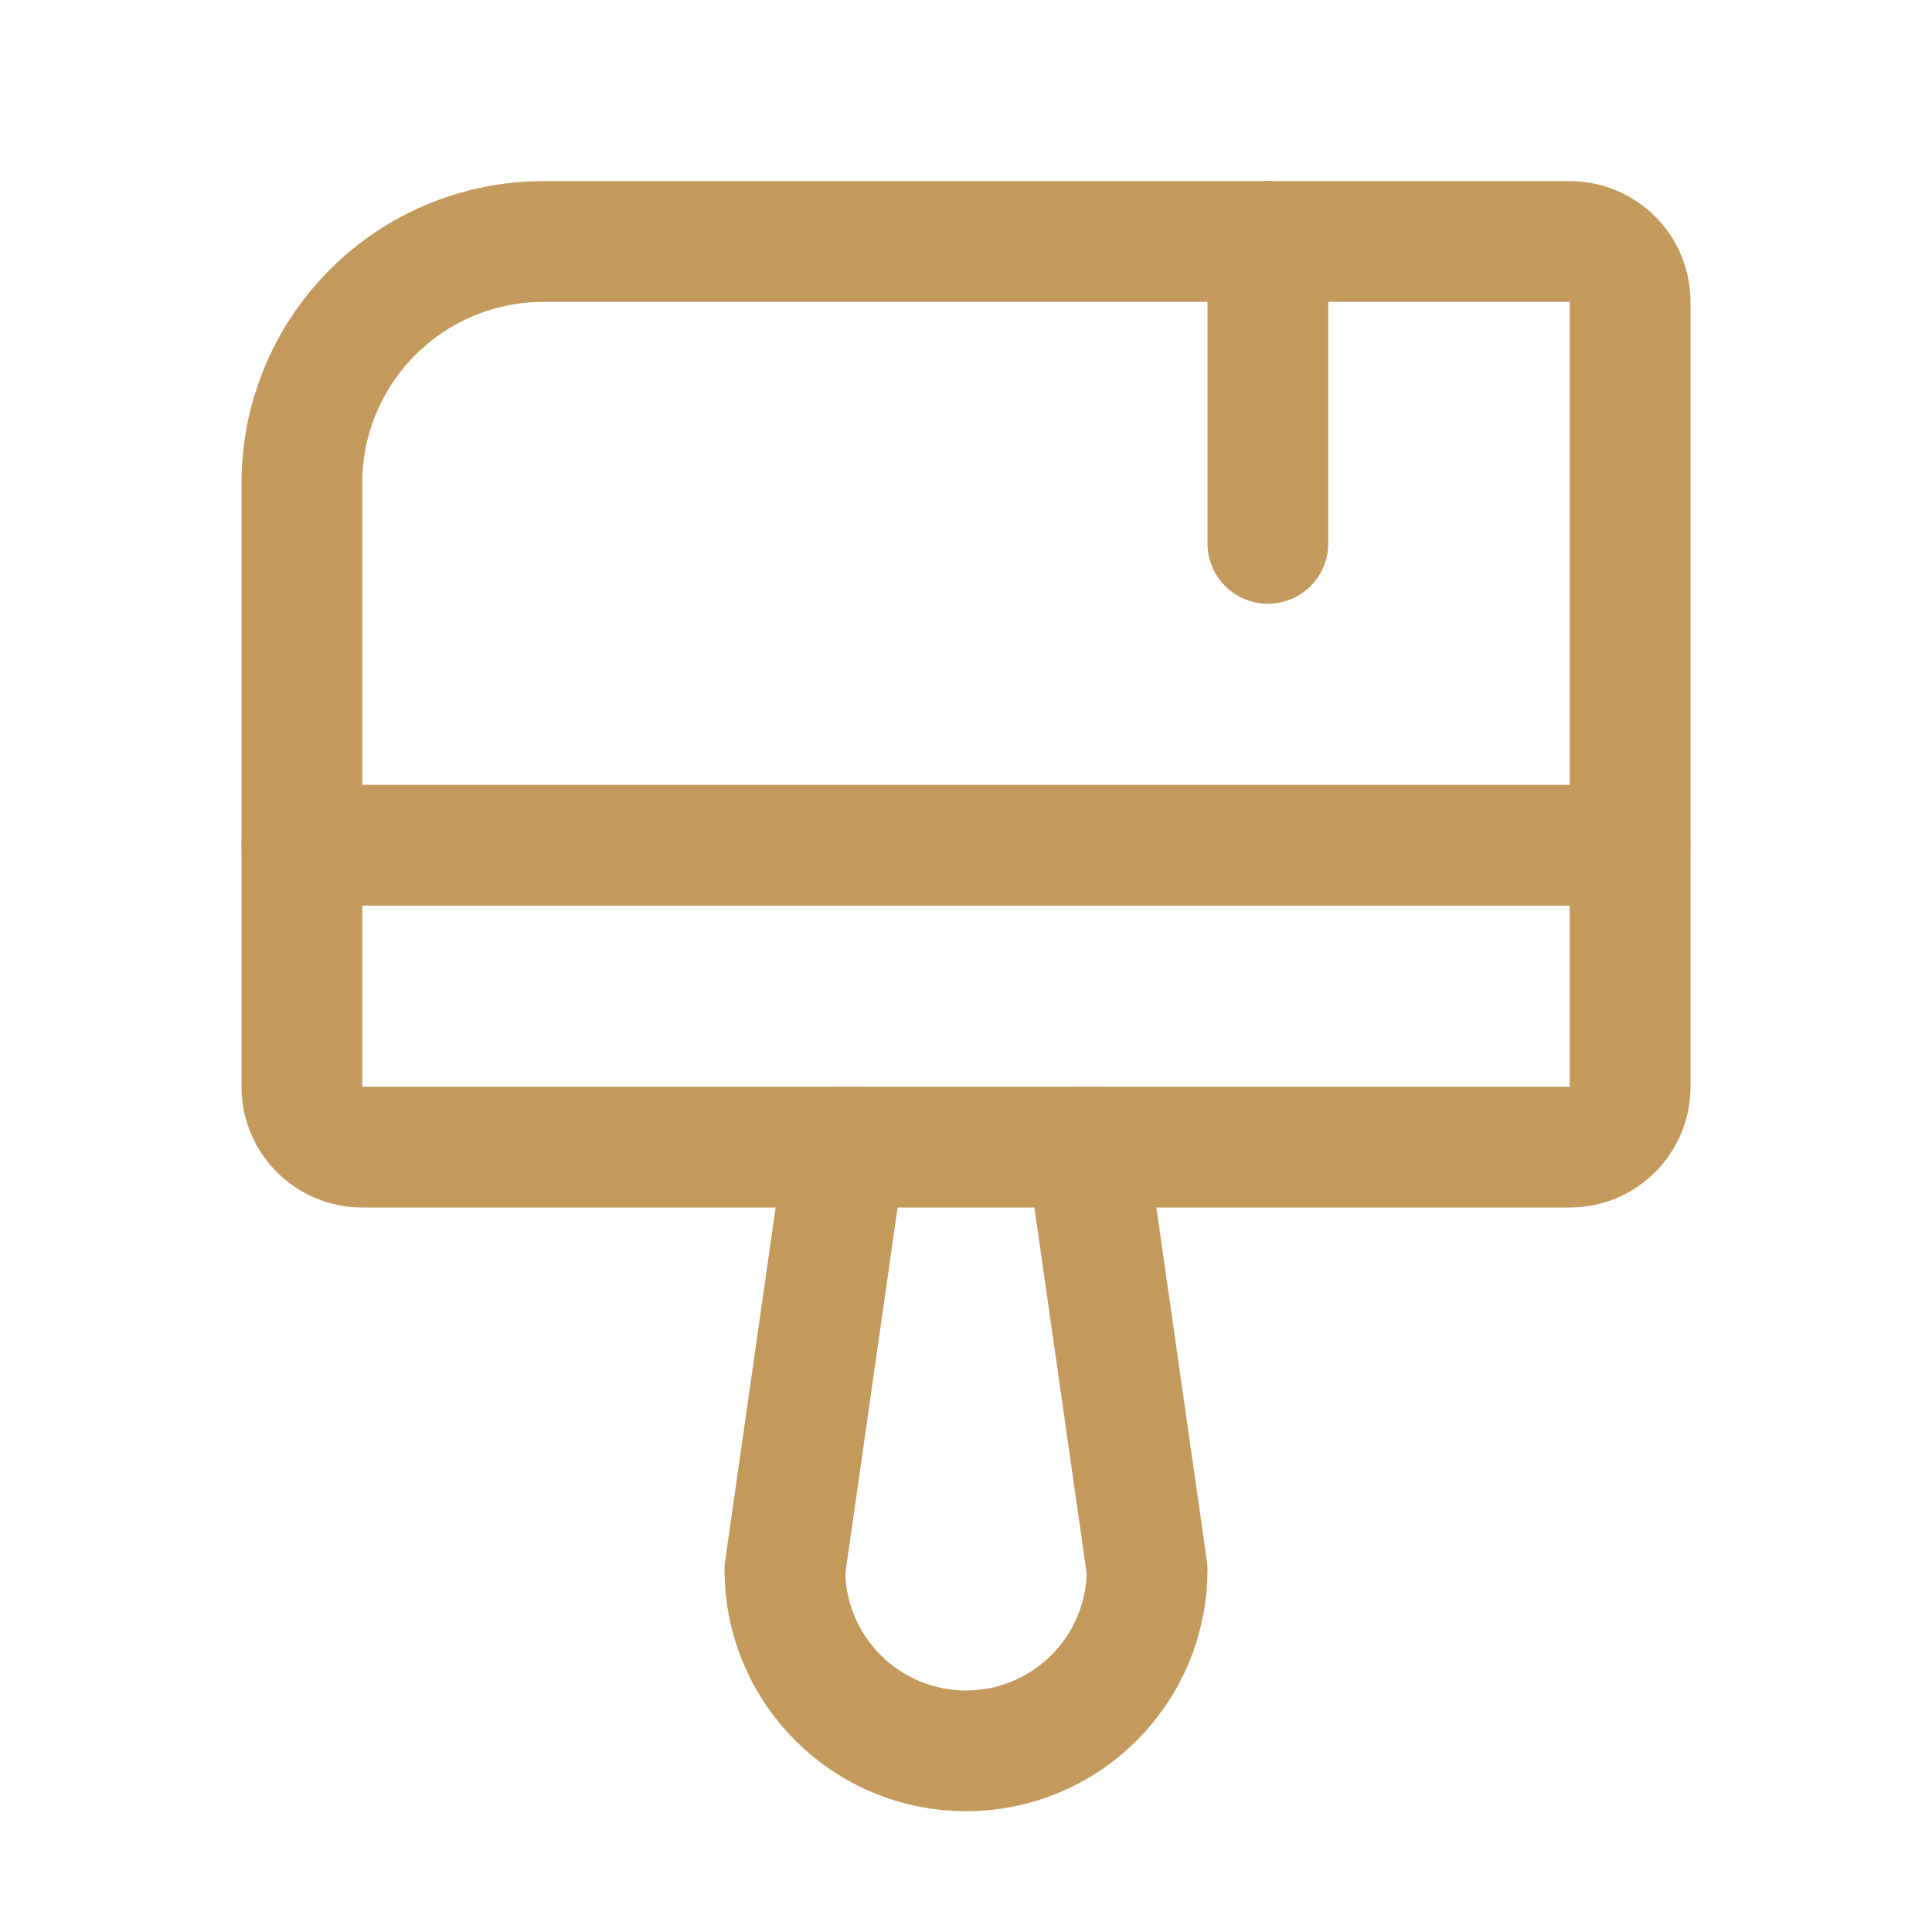
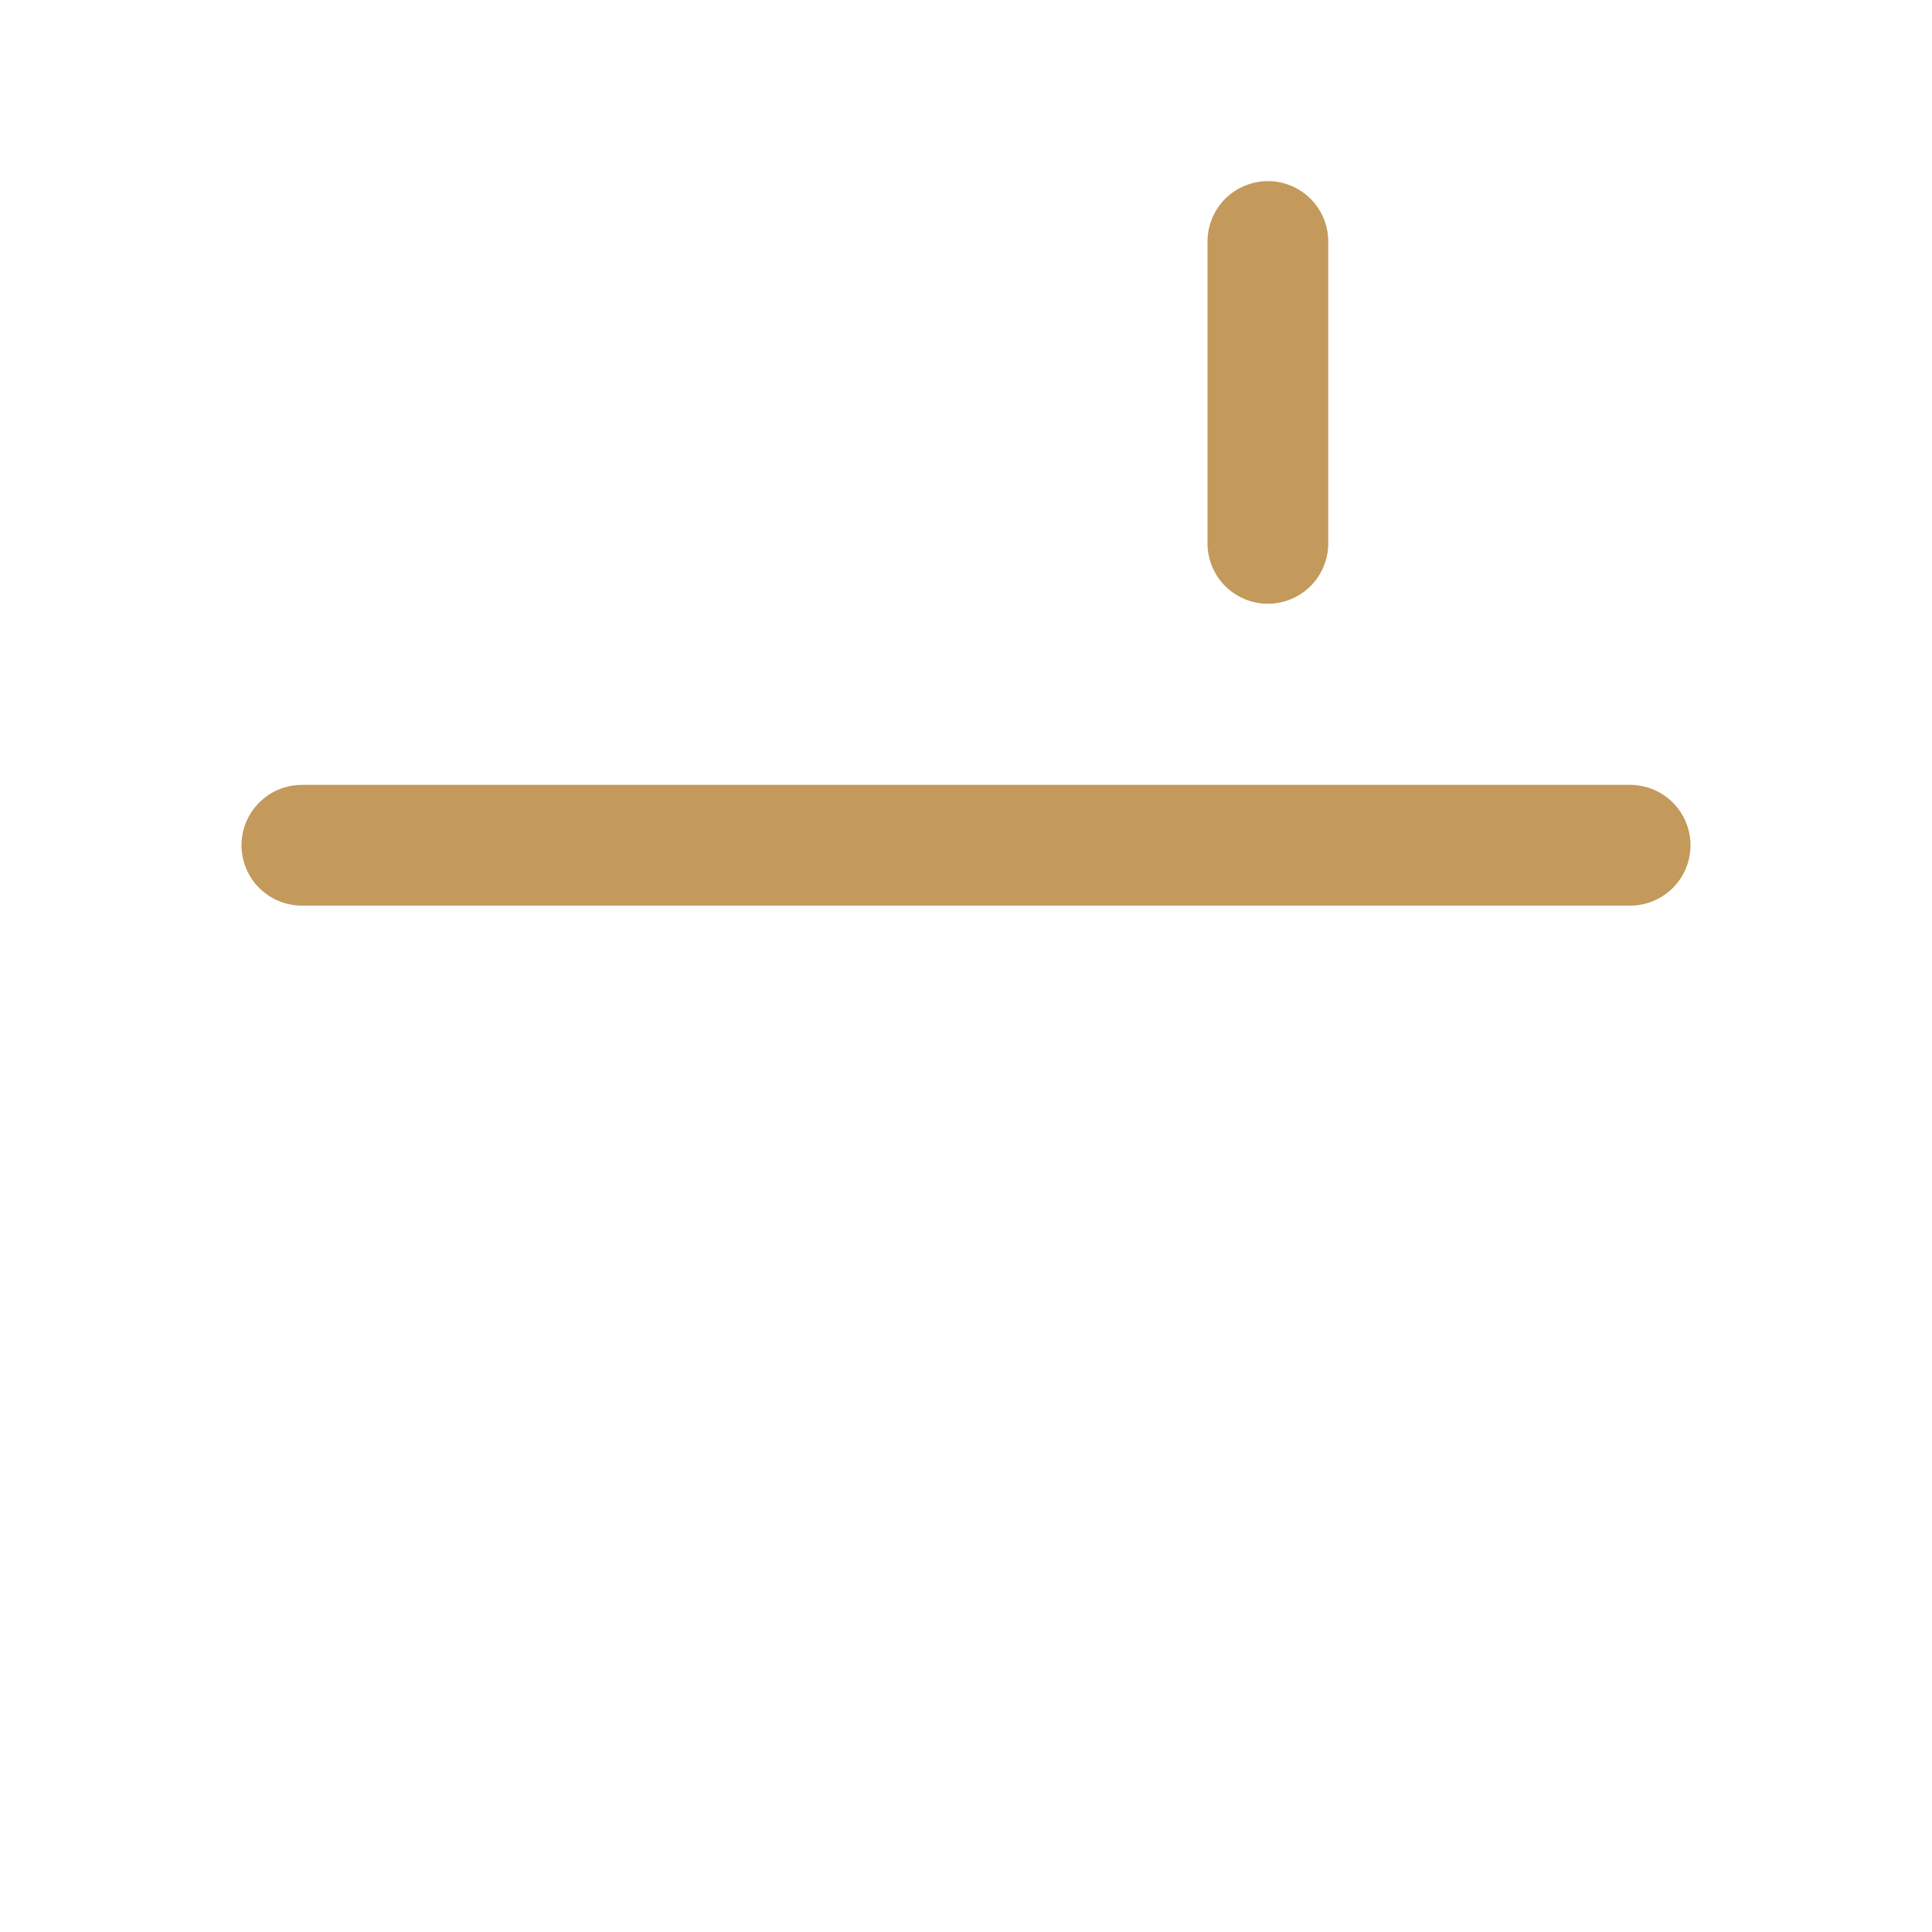
<svg xmlns="http://www.w3.org/2000/svg" width="32" height="32" viewBox="0 0 32 32" fill="none">
-   <path d="M9 4H26C26.265 4 26.52 4.105 26.707 4.293C26.895 4.48 27 4.735 27 5V18C27 18.265 26.895 18.52 26.707 18.707C26.52 18.895 26.265 19 26 19H6C5.735 19 5.48 18.895 5.293 18.707C5.105 18.52 5 18.265 5 18V8C5 6.939 5.421 5.922 6.172 5.172C6.922 4.421 7.939 4 9 4V4Z" stroke="#C39A5C" stroke-width="2" stroke-linecap="round" stroke-linejoin="round" />
-   <path d="M14 19L13 26C13 26.796 13.316 27.559 13.879 28.121C14.441 28.684 15.204 29 16 29C16.796 29 17.559 28.684 18.121 28.121C18.684 27.559 19 26.796 19 26L18 19" stroke="#C39A5C" stroke-width="2" stroke-linecap="round" stroke-linejoin="round" />
  <path d="M5 14H27" stroke="#C39A5C" stroke-width="2" stroke-linecap="round" stroke-linejoin="round" />
  <path d="M21 4V9" stroke="#C39A5C" stroke-width="2" stroke-linecap="round" stroke-linejoin="round" />
</svg>